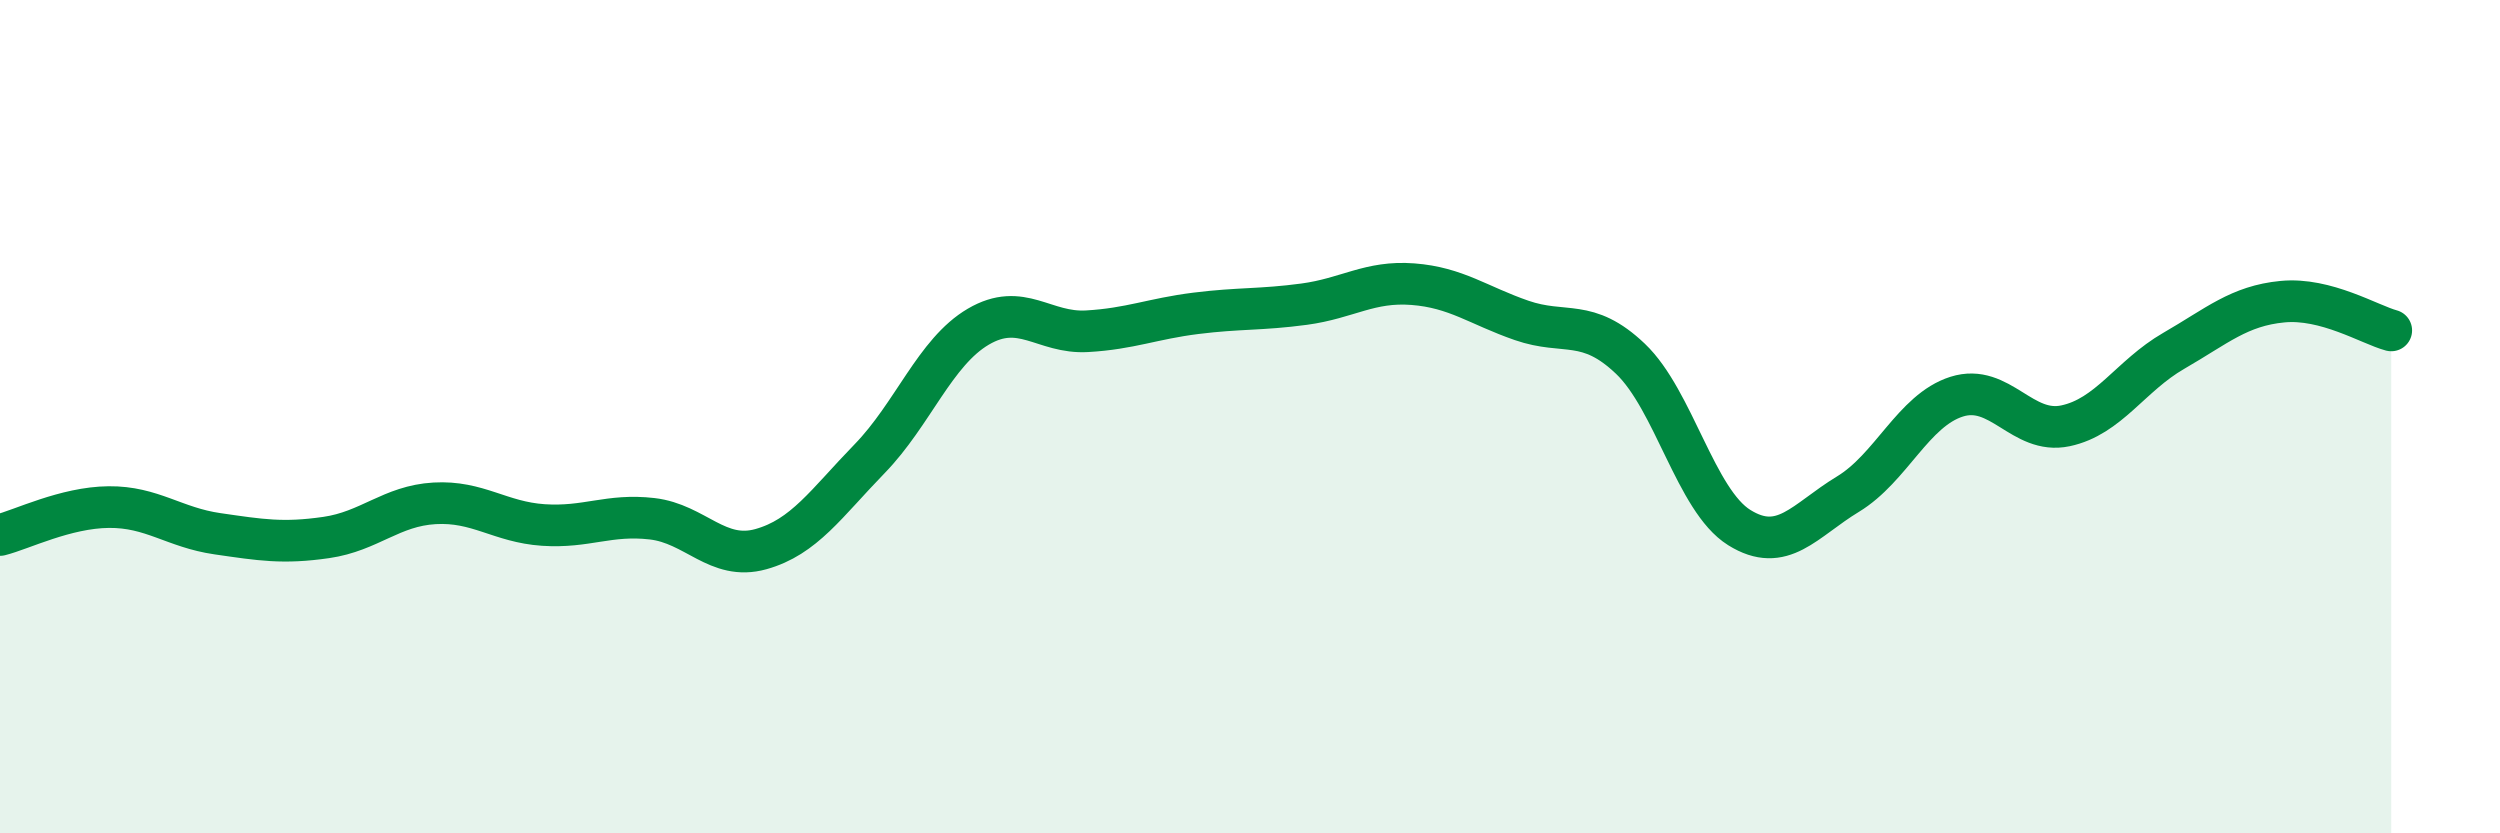
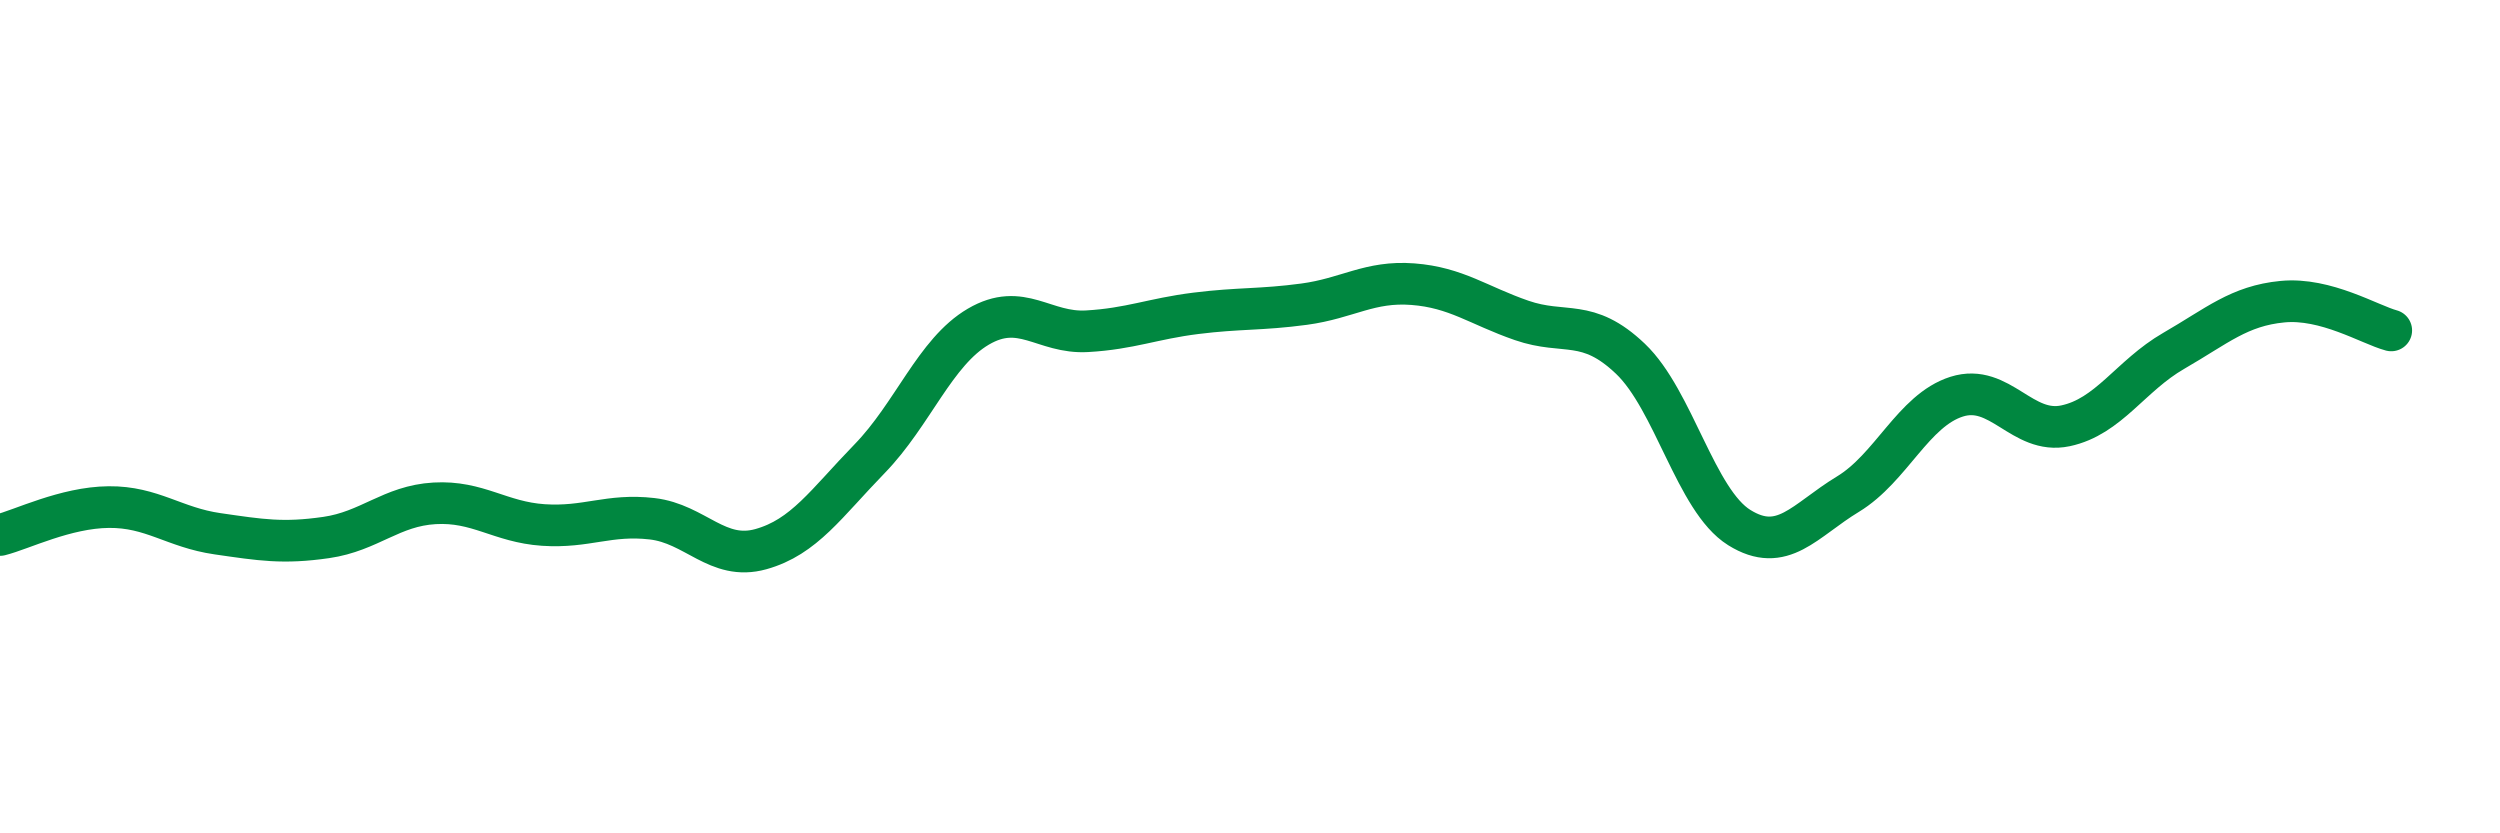
<svg xmlns="http://www.w3.org/2000/svg" width="60" height="20" viewBox="0 0 60 20">
-   <path d="M 0,12.84 C 0.52,12.71 1.57,12.18 2.61,12.17 C 3.65,12.16 4.18,12.66 5.22,12.81 C 6.26,12.96 6.79,13.05 7.83,12.9 C 8.87,12.75 9.39,12.14 10.43,12.08 C 11.47,12.02 12,12.53 13.04,12.6 C 14.08,12.67 14.61,12.33 15.65,12.45 C 16.69,12.57 17.22,13.47 18.26,13.18 C 19.3,12.89 19.83,12.08 20.87,11.01 C 21.91,9.94 22.44,8.45 23.48,7.84 C 24.52,7.23 25.05,8.01 26.09,7.95 C 27.13,7.89 27.66,7.65 28.7,7.52 C 29.74,7.39 30.26,7.44 31.3,7.3 C 32.34,7.16 32.87,6.74 33.91,6.82 C 34.95,6.9 35.48,7.33 36.52,7.69 C 37.56,8.05 38.09,7.62 39.13,8.61 C 40.17,9.6 40.7,12.01 41.74,12.66 C 42.78,13.31 43.31,12.49 44.35,11.86 C 45.39,11.23 45.92,9.85 46.96,9.52 C 48,9.19 48.53,10.44 49.57,10.22 C 50.61,10 51.13,9.02 52.17,8.42 C 53.21,7.82 53.74,7.34 54.78,7.24 C 55.82,7.14 56.87,7.79 57.39,7.93L57.39 20L0 20Z" fill="#008740" opacity="0.1" stroke-linecap="round" stroke-linejoin="round" />
  <path d="M 0,12.84 C 0.52,12.71 1.57,12.18 2.61,12.17 C 3.65,12.16 4.18,12.66 5.22,12.81 C 6.26,12.96 6.79,13.05 7.83,12.9 C 8.87,12.75 9.39,12.14 10.43,12.08 C 11.47,12.02 12,12.53 13.04,12.6 C 14.08,12.67 14.61,12.33 15.65,12.45 C 16.69,12.57 17.22,13.47 18.26,13.18 C 19.3,12.89 19.83,12.08 20.87,11.01 C 21.91,9.94 22.44,8.45 23.48,7.84 C 24.52,7.23 25.05,8.01 26.09,7.95 C 27.13,7.89 27.66,7.65 28.7,7.52 C 29.74,7.39 30.26,7.44 31.3,7.3 C 32.34,7.16 32.87,6.74 33.91,6.82 C 34.95,6.9 35.48,7.33 36.52,7.69 C 37.56,8.05 38.09,7.62 39.13,8.61 C 40.17,9.6 40.7,12.01 41.74,12.66 C 42.78,13.31 43.31,12.49 44.35,11.86 C 45.39,11.23 45.92,9.85 46.96,9.52 C 48,9.19 48.53,10.44 49.57,10.22 C 50.61,10 51.13,9.02 52.17,8.42 C 53.21,7.82 53.74,7.34 54.78,7.24 C 55.82,7.14 56.87,7.79 57.39,7.93" stroke="#008740" stroke-width="1" fill="none" stroke-linecap="round" stroke-linejoin="round" />
</svg>